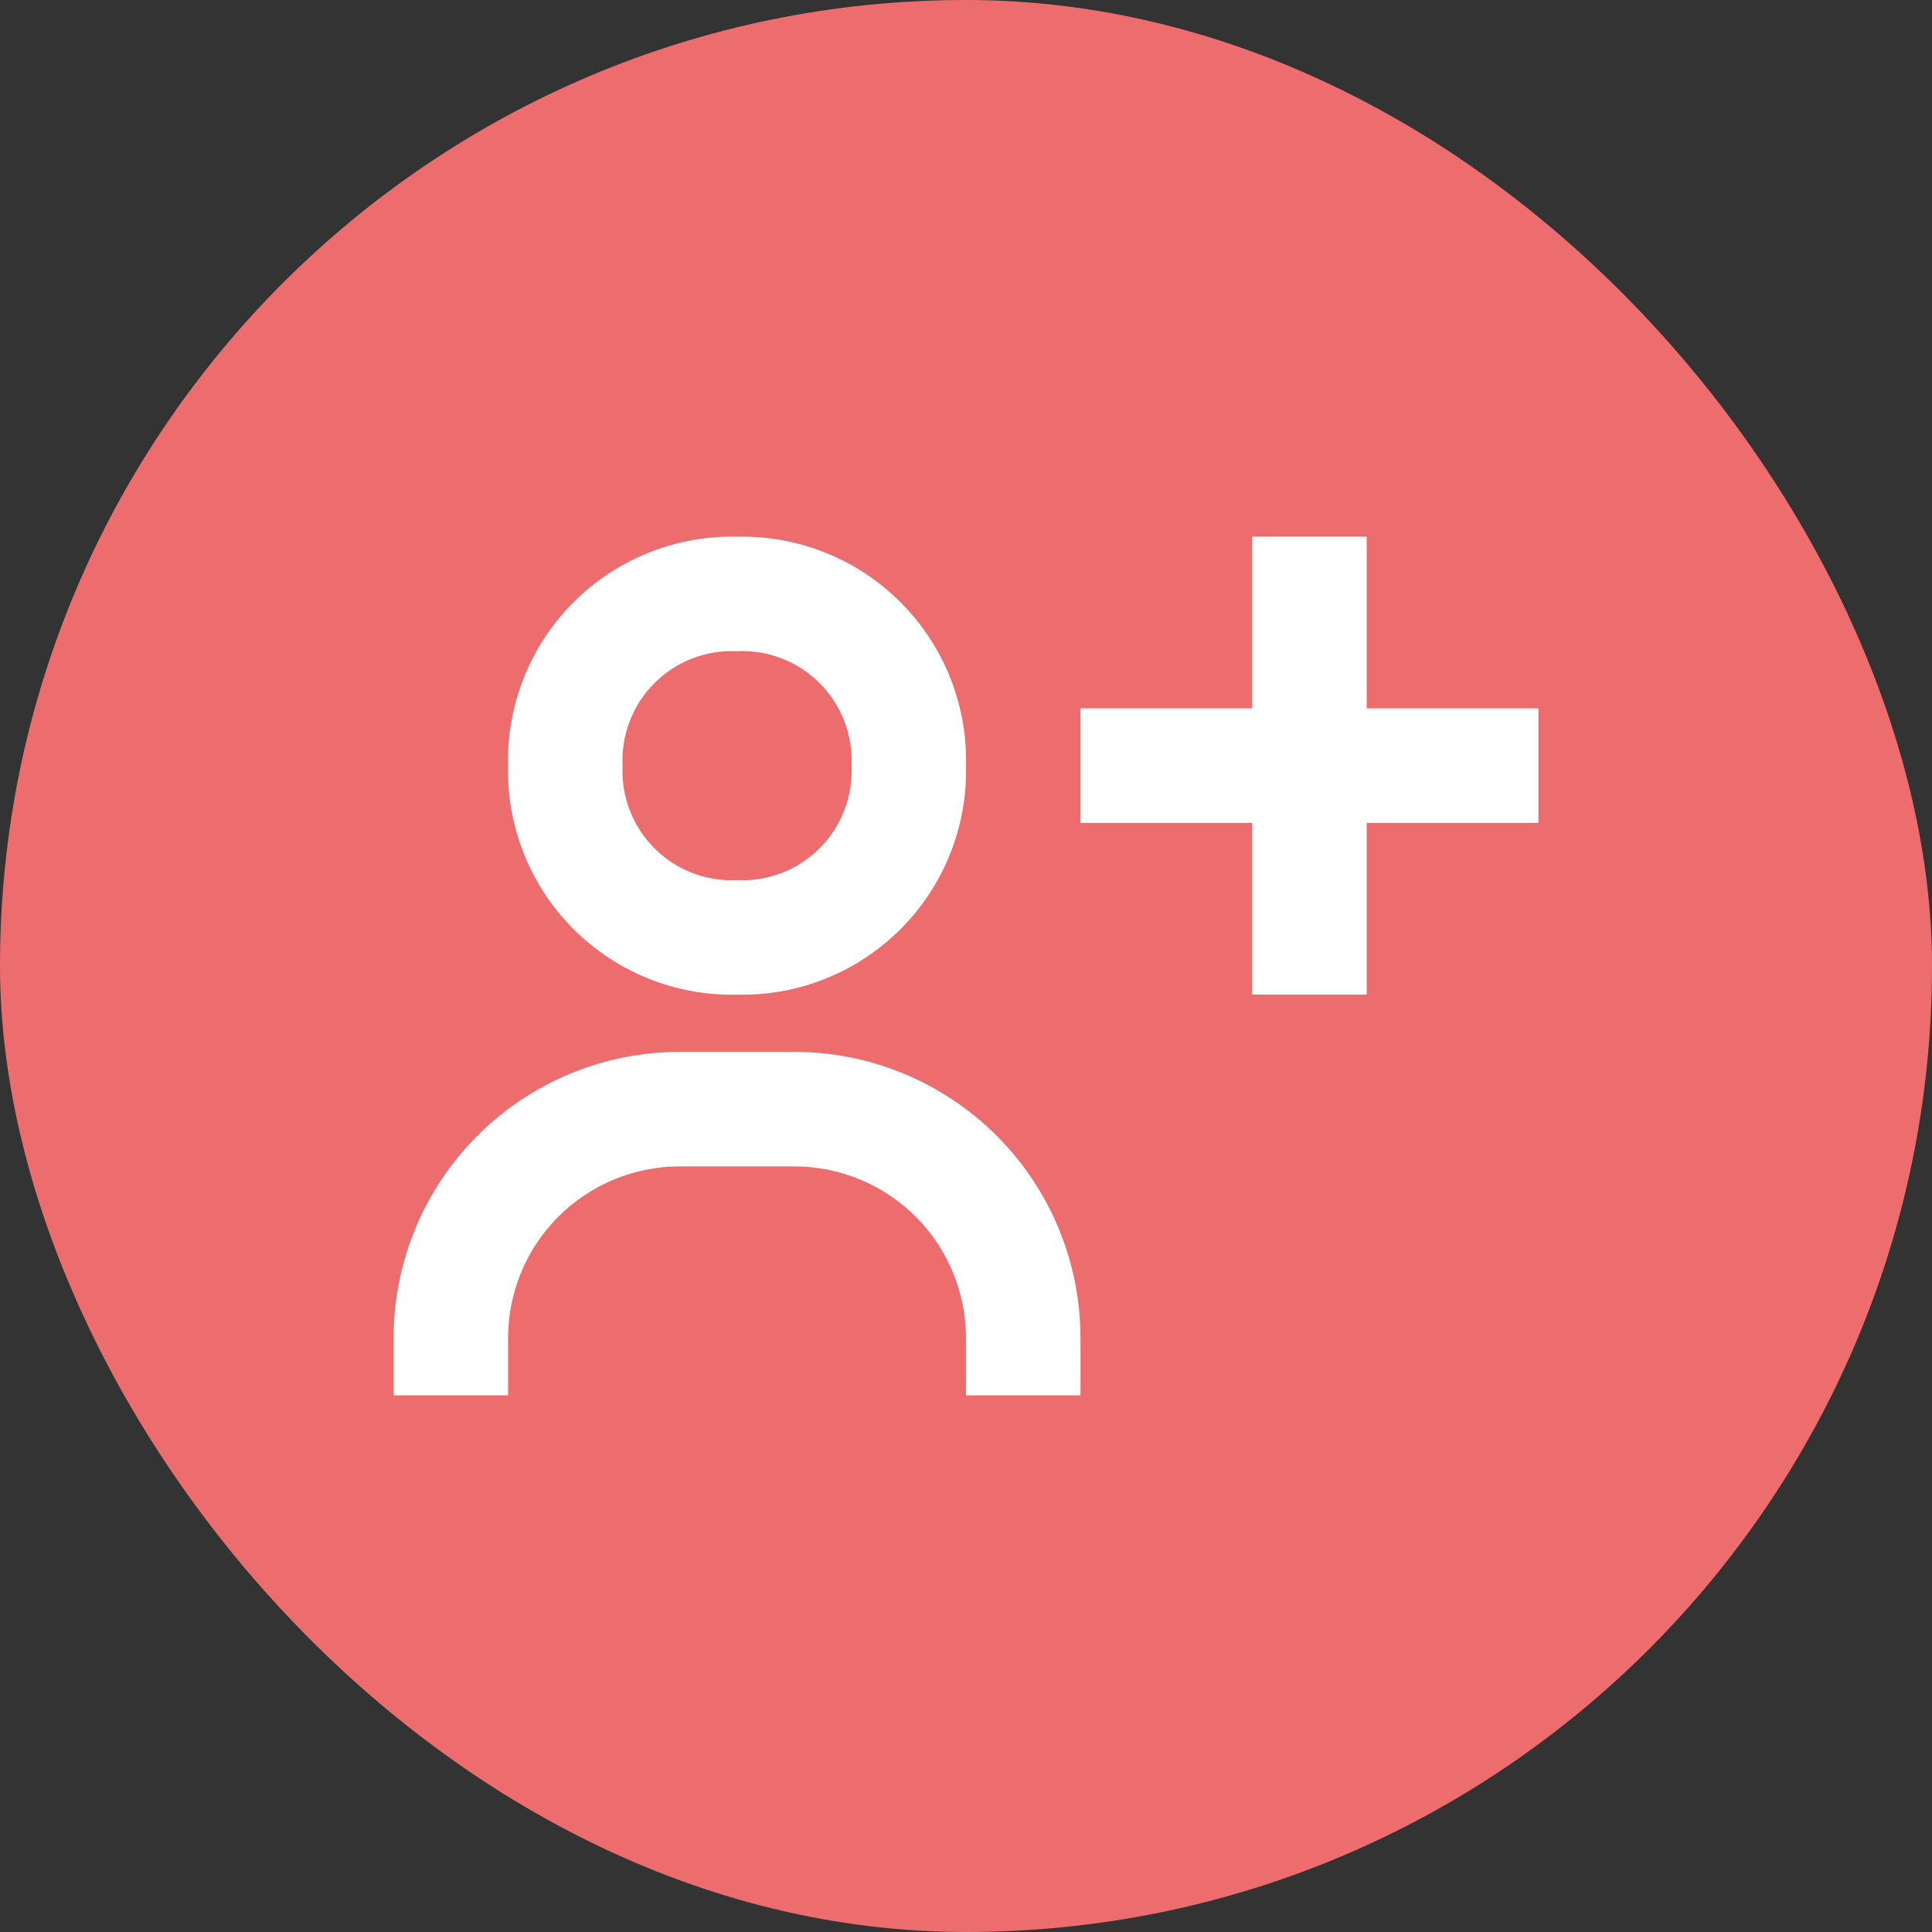
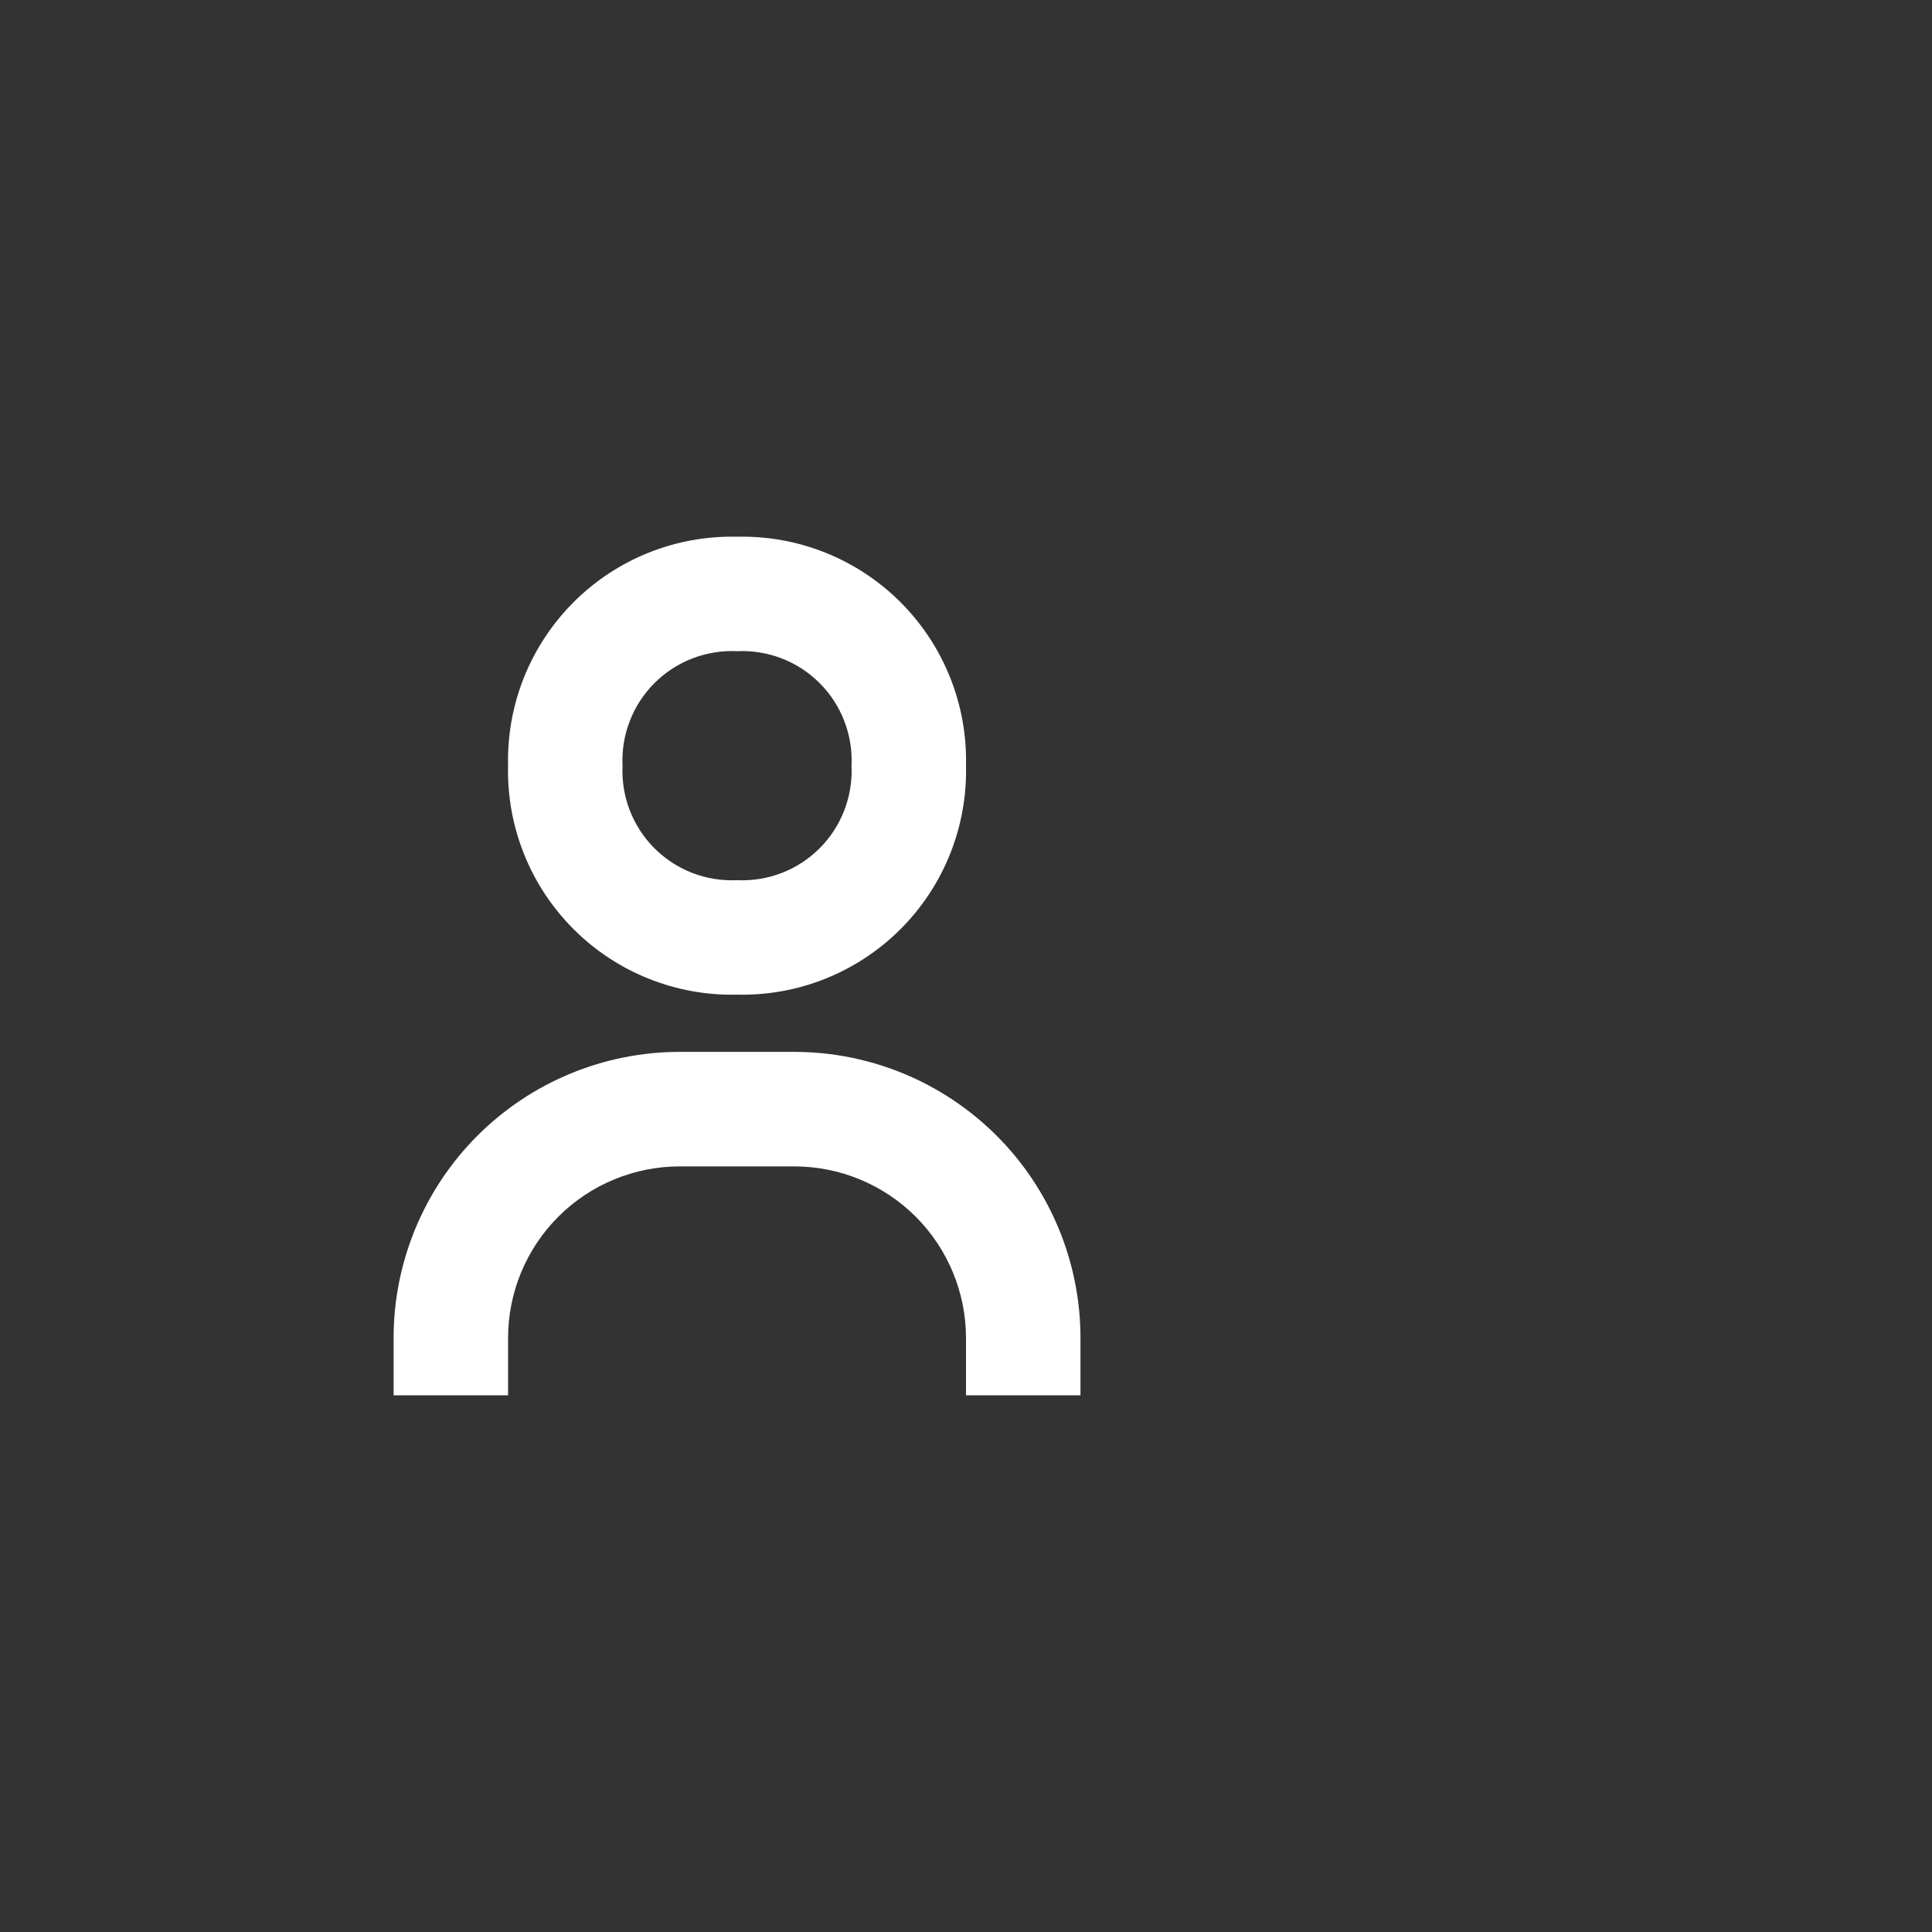
<svg xmlns="http://www.w3.org/2000/svg" width="40" height="40" viewBox="0 0 40 40" fill="none">
  <rect x="0" y="0" width="40" height="40" fill="#333333" stroke="none" />
-   <rect width="40" height="40" rx="20" fill="#ED6D6F" />
  <path d="M10.519 15.853C10.504 16.479 10.617 17.102 10.85 17.684C11.083 18.266 11.432 18.794 11.875 19.237C12.318 19.68 12.846 20.029 13.428 20.262C14.01 20.495 14.633 20.608 15.259 20.593C15.886 20.608 16.509 20.495 17.091 20.262C17.672 20.029 18.201 19.68 18.644 19.237C19.087 18.794 19.436 18.266 19.669 17.684C19.902 17.102 20.015 16.479 20 15.853C20.015 15.226 19.902 14.603 19.669 14.021C19.436 13.44 19.087 12.911 18.644 12.468C18.201 12.025 17.672 11.676 17.091 11.443C16.509 11.21 15.886 11.098 15.259 11.112C14.633 11.098 14.01 11.21 13.428 11.443C12.846 11.676 12.318 12.025 11.875 12.468C11.432 12.911 11.083 13.44 10.85 14.021C10.617 14.603 10.504 15.226 10.519 15.853ZM17.63 15.853C17.645 16.168 17.594 16.483 17.48 16.777C17.367 17.072 17.193 17.339 16.969 17.563C16.746 17.786 16.479 17.96 16.184 18.074C15.89 18.187 15.575 18.238 15.259 18.223C14.944 18.238 14.629 18.187 14.335 18.074C14.04 17.96 13.773 17.786 13.55 17.563C13.326 17.339 13.152 17.072 13.039 16.777C12.925 16.483 12.874 16.168 12.889 15.853C12.874 15.537 12.925 15.222 13.039 14.928C13.152 14.633 13.326 14.366 13.55 14.143C13.773 13.919 14.04 13.745 14.335 13.632C14.629 13.518 14.944 13.467 15.259 13.482C15.575 13.467 15.89 13.518 16.184 13.632C16.479 13.745 16.746 13.919 16.969 14.143C17.193 14.366 17.367 14.633 17.48 14.928C17.594 15.222 17.645 15.537 17.63 15.853ZM10.519 27.704C10.519 26.761 10.893 25.857 11.56 25.19C12.227 24.523 13.131 24.149 14.074 24.149H16.445C17.387 24.149 18.292 24.523 18.959 25.19C19.625 25.857 20 26.761 20 27.704V28.889H22.37V27.704C22.37 26.926 22.217 26.155 21.919 25.436C21.621 24.717 21.185 24.064 20.635 23.514C20.084 22.964 19.431 22.527 18.712 22.229C17.993 21.932 17.223 21.778 16.445 21.778H14.074C12.503 21.778 10.995 22.403 9.884 23.514C8.773 24.625 8.149 26.133 8.149 27.704V28.889H10.519V27.704Z" fill="white" />
-   <path d="M28.296 11.111H25.926V14.666H22.37V17.037H25.926V20.592H28.296V17.037H31.851V14.666H28.296V11.111Z" fill="white" />
</svg>